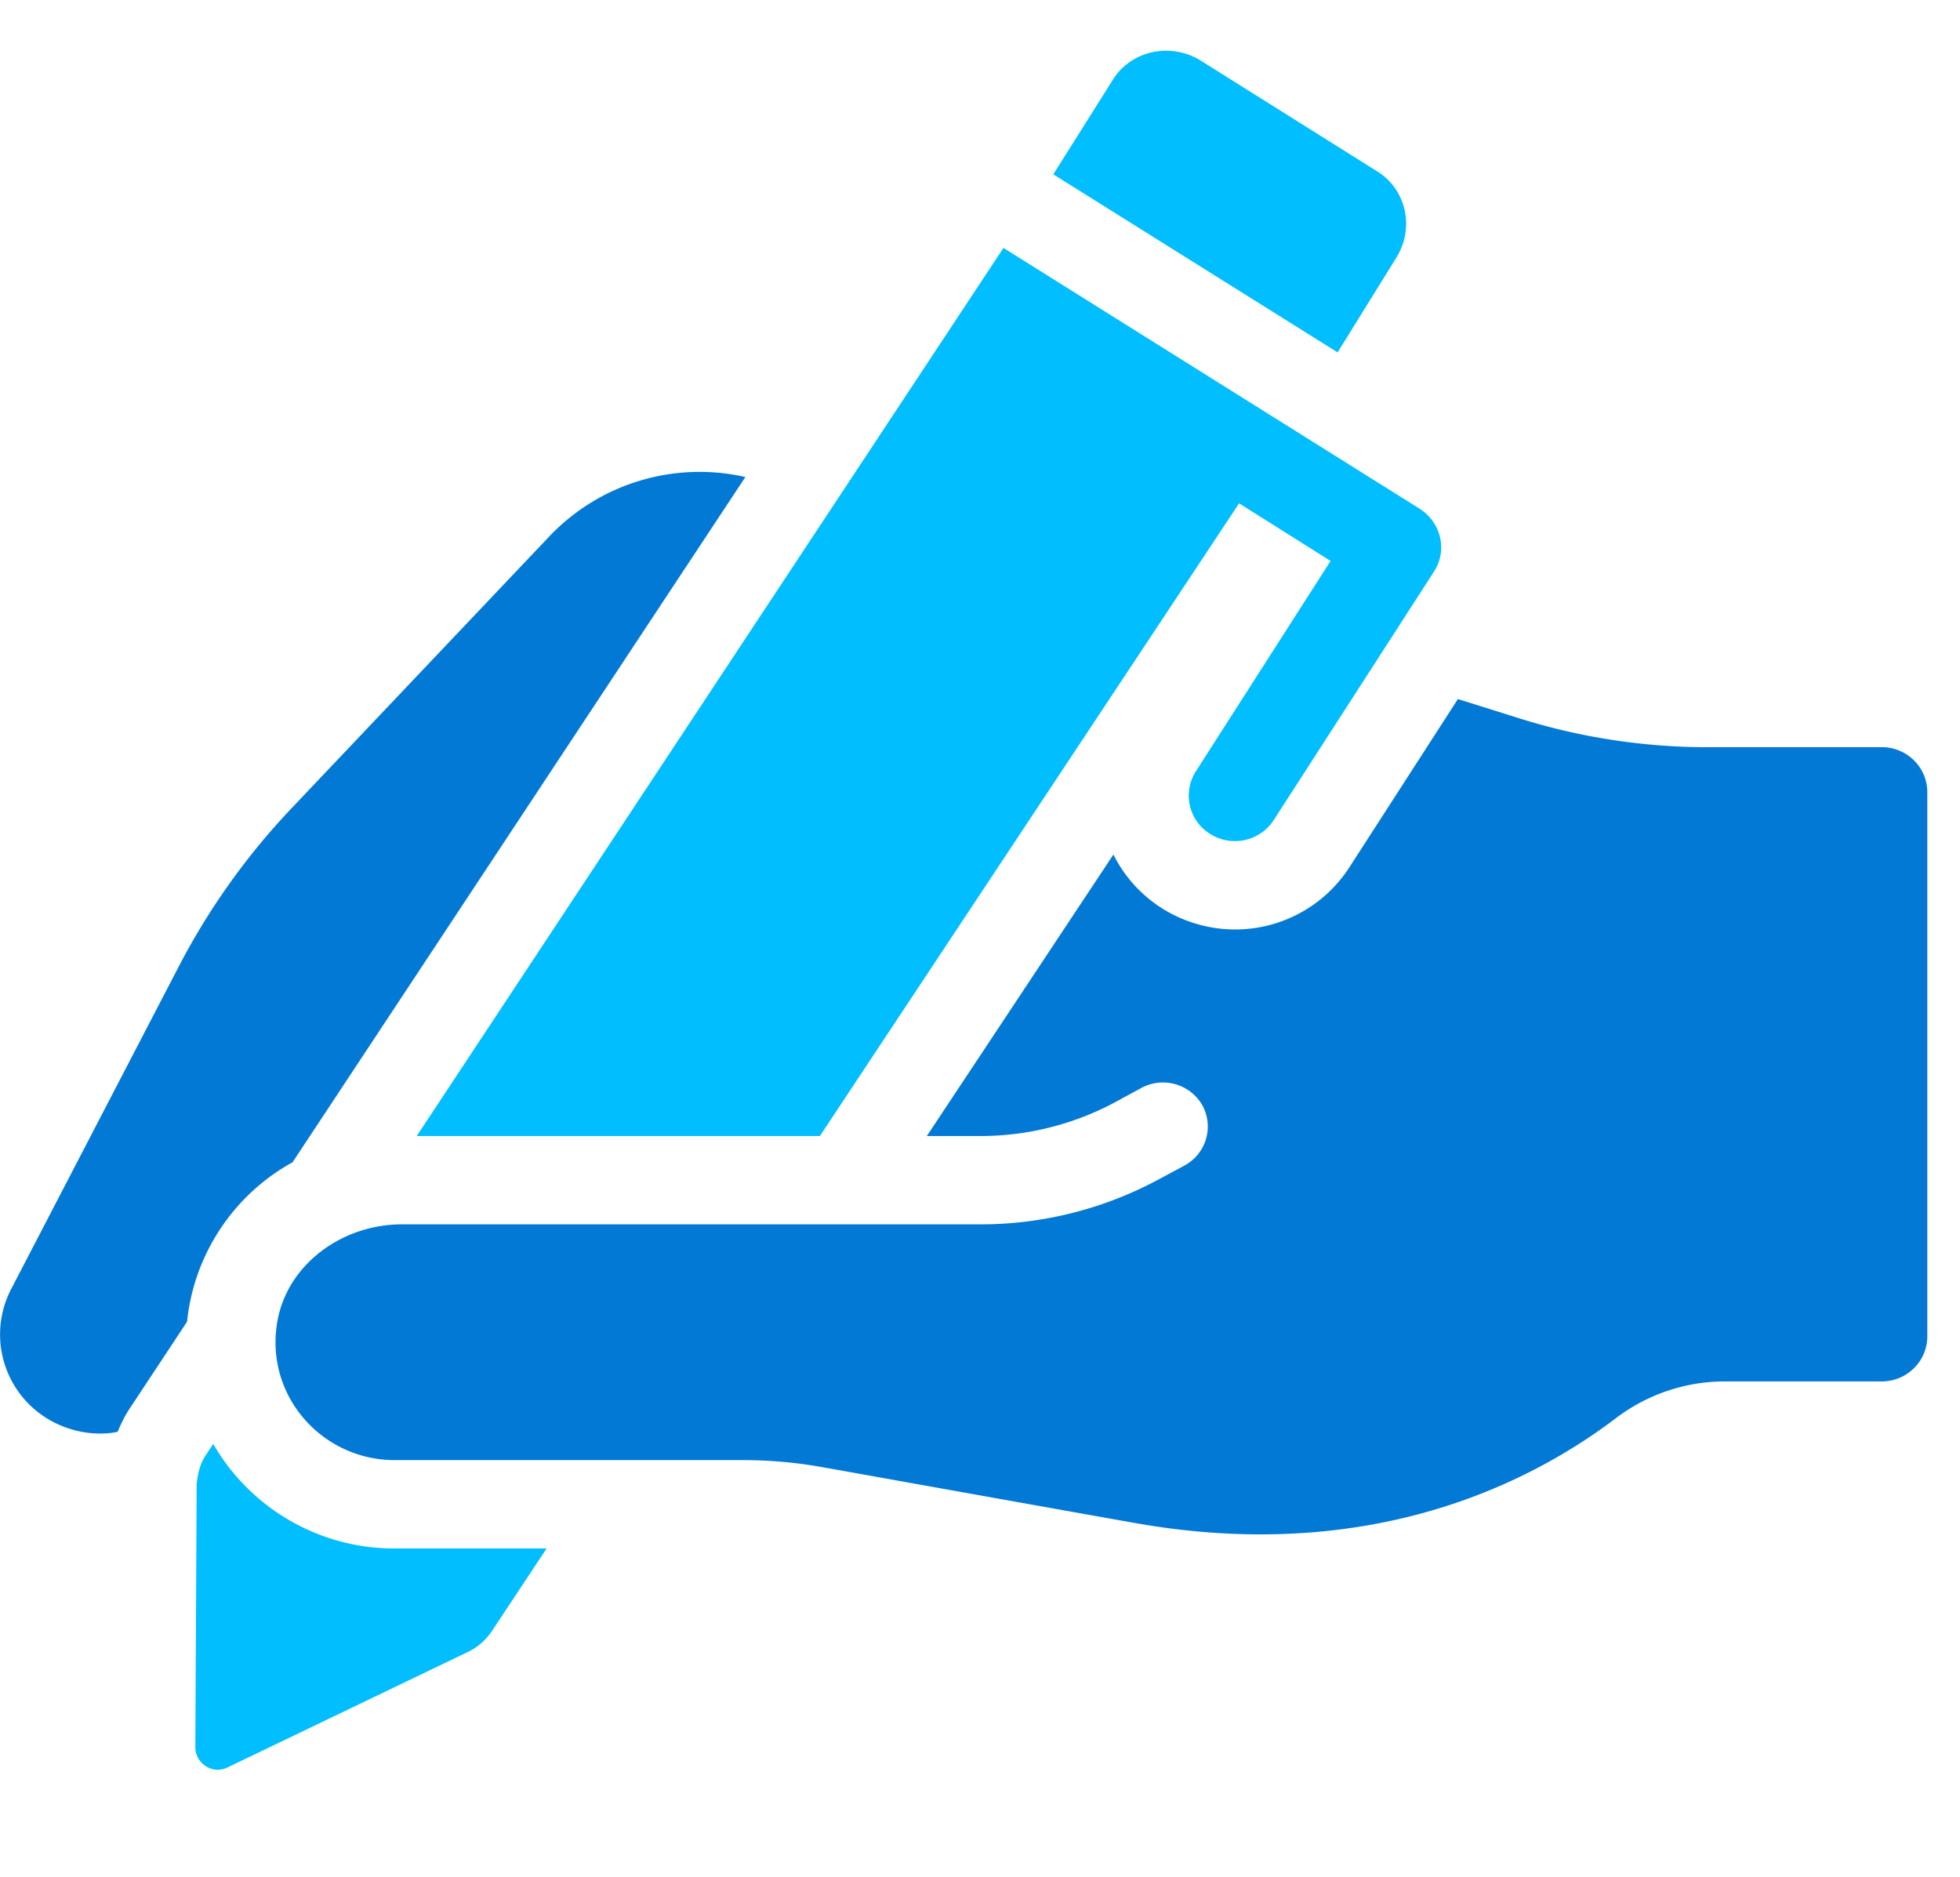
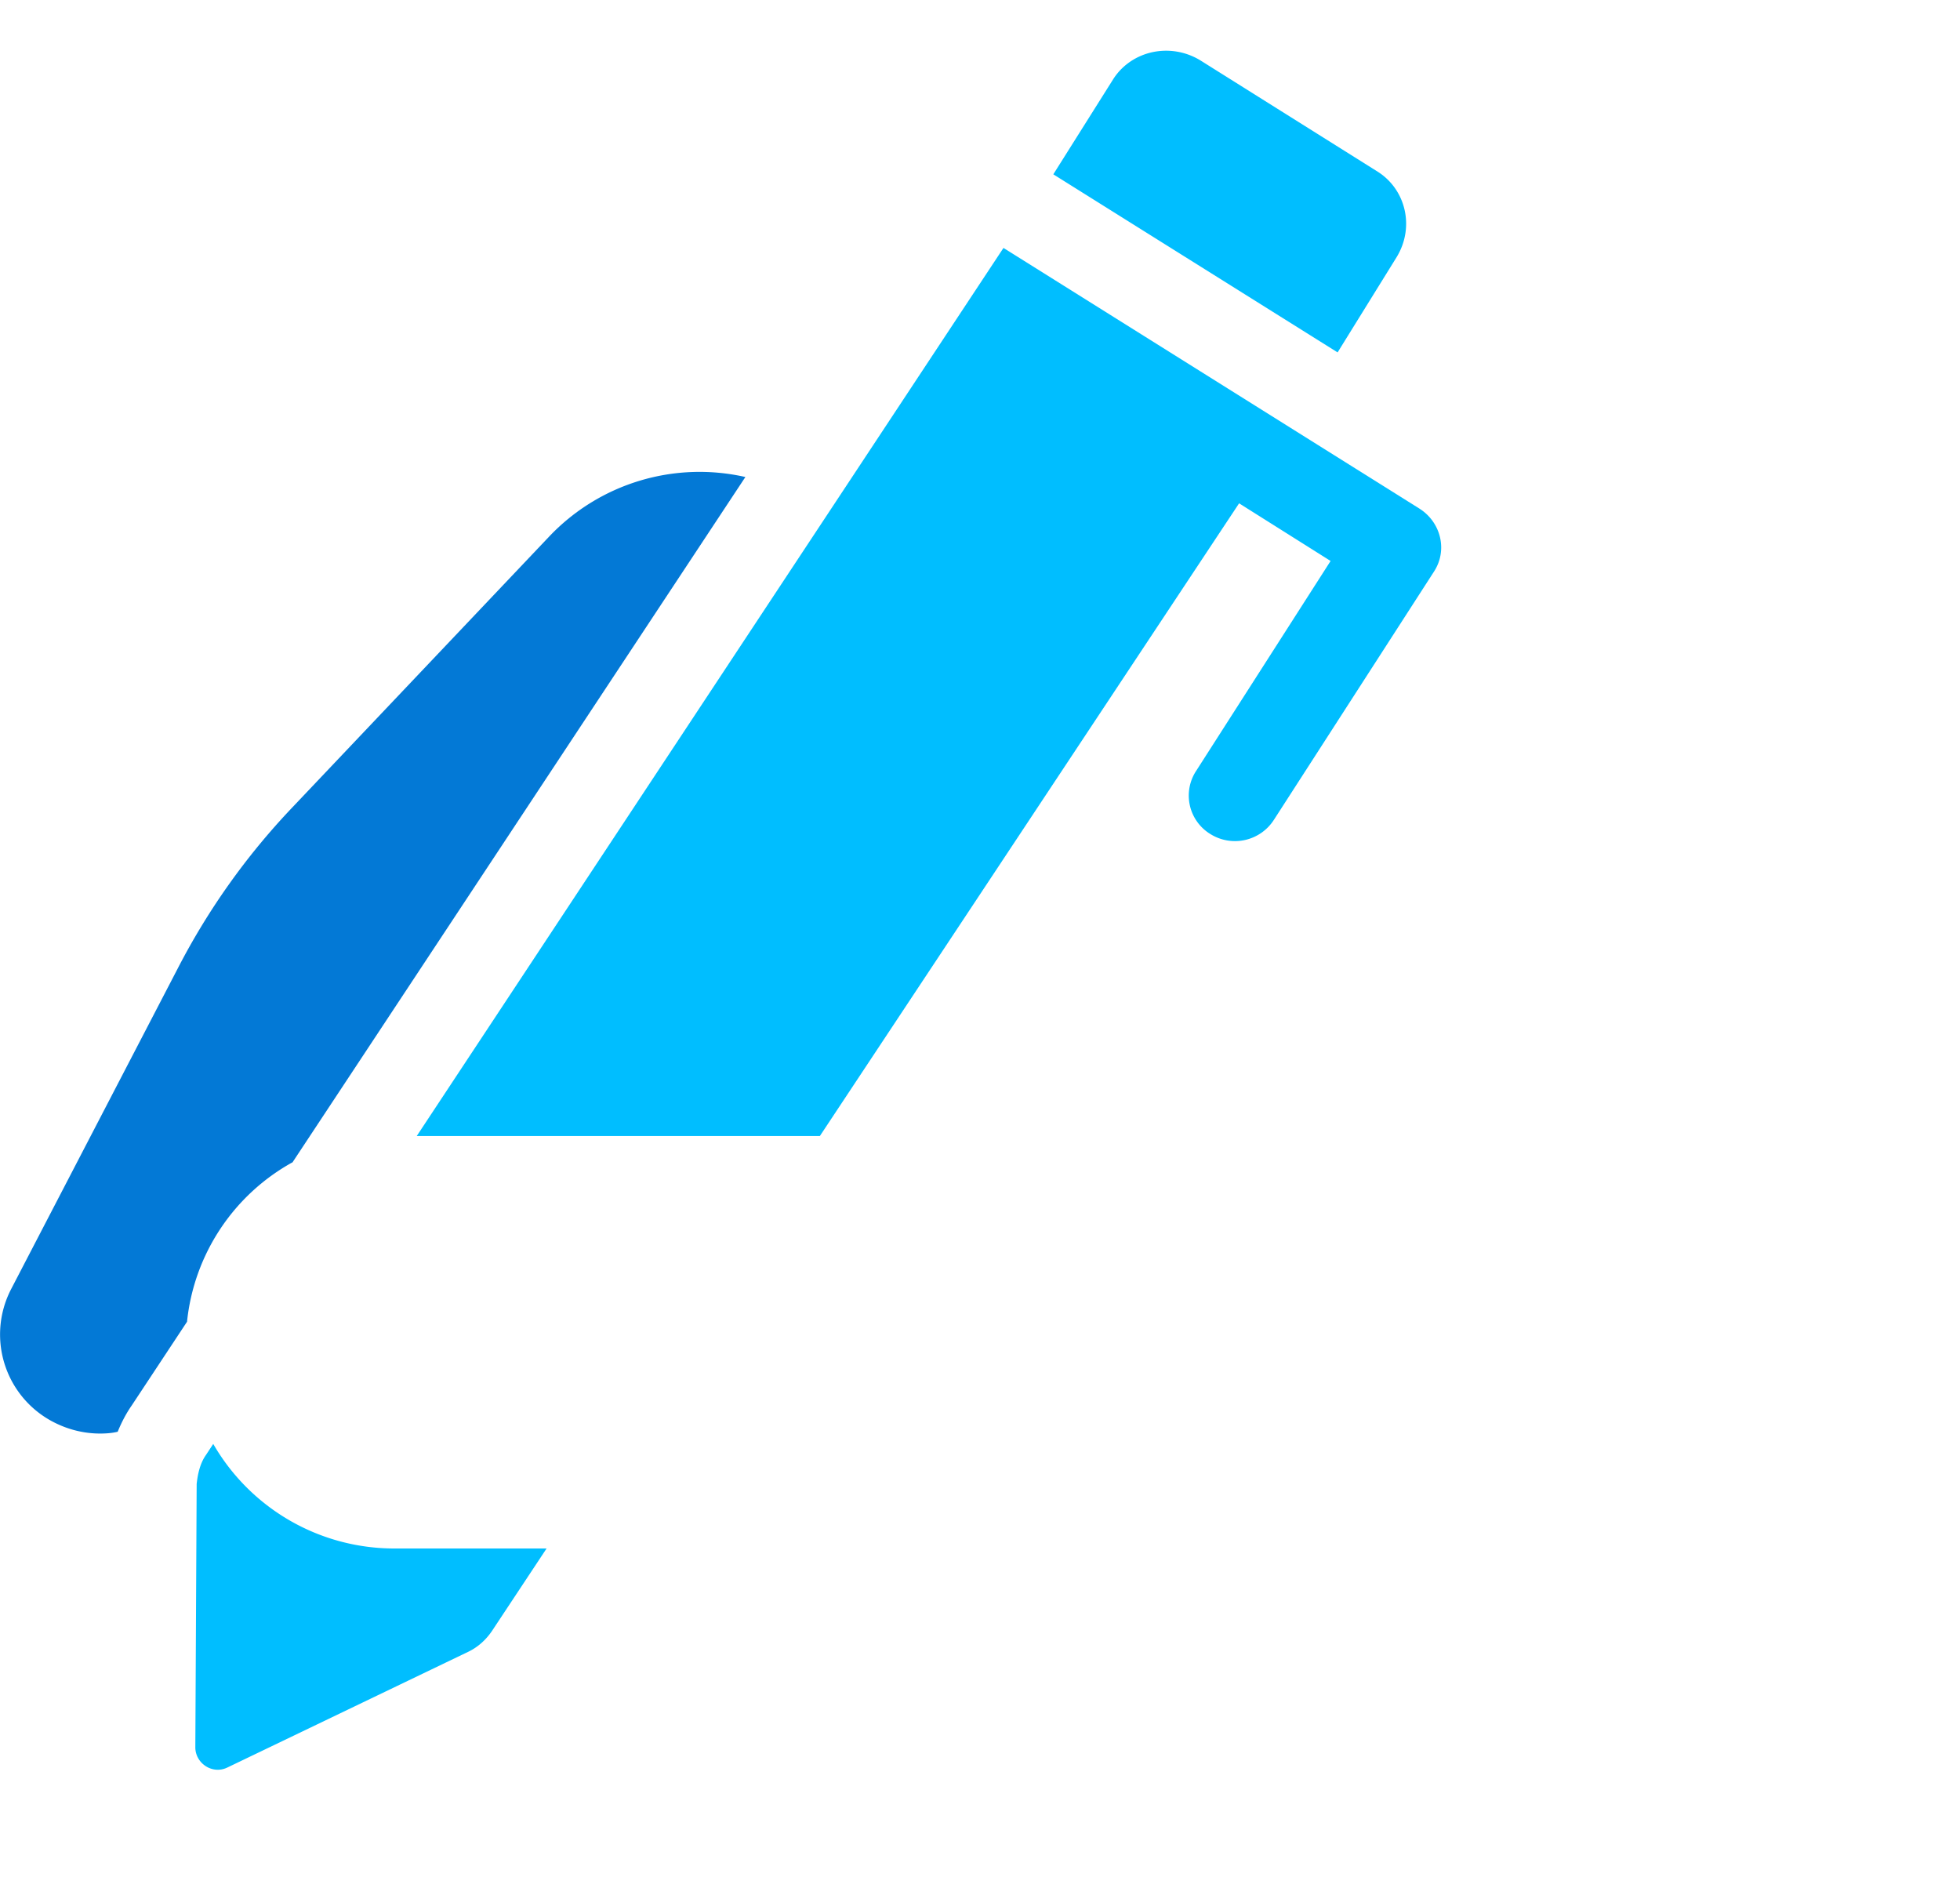
<svg xmlns="http://www.w3.org/2000/svg" width="47" height="45" fill="none">
  <path fill="#0379D6" d="M7.006 27.876h.005l10.863-16.438a4.97 4.97 0 0 0-4.698 1.42l-6.158 6.494a16.7 16.7 0 0 0-2.757 3.872L.264 30.916a2.363 2.363 0 0 0 1.094 3.22c.333.159.692.238 1.04.238.145 0 .285-.01.424-.043.091-.222.2-.434.333-.625l1.33-2.013a4.95 4.95 0 0 1 2.523-3.82z" />
  <path fill="#00BEFF" d="M33.49 6.167c.434-.71.23-1.61-.445-2.045l-4.27-2.68c-.718-.429-1.63-.227-2.07.44L25.258 4.18l6.817 4.27zM5.112 34.625l-.171.26c-.14.196-.199.45-.225.699l-.032 6.314c0 .38.403.656.762.487l5.799-2.786c.225-.112.408-.281.547-.483l1.315-1.986H9.464a5.01 5.01 0 0 1-4.35-2.506zM19.66 27.24l10.053-15.171 2.194 1.382-3.23 5.043A1.08 1.08 0 0 0 29.026 20a1.11 1.11 0 0 0 1.523-.344l3.84-5.954c.328-.508.166-1.176-.349-1.505l-9.977-6.252L9.993 27.24z" />
-   <path fill="#0379D6" d="M45.119 17.917h-4.163c-1.536 0-3.064-.234-4.528-.694l-1.468-.461-2.597 4.026a3.26 3.26 0 0 1-2.752 1.499 3.3 3.3 0 0 1-1.732-.498 3.24 3.24 0 0 1-1.18-1.299l-4.474 6.75h1.287c1.139 0 2.26-.285 3.258-.827l.605-.329a1.09 1.09 0 0 1 1.46.424c.279.519.085 1.16-.435 1.441l-.643.345a9 9 0 0 1-4.254 1.064H9.632c-1.427 0-2.752.96-2.985 2.349-.296 1.769 1.082 3.304 2.819 3.304h8.342c.644 0 1.278.055 1.911.169 1.876.335 6.015 1.077 7.502 1.34 5.971 1.058 9.822-1.225 11.517-2.506a4.32 4.32 0 0 1 2.597-.89h3.788c.604 0 1.093-.484 1.093-1.08V18.995c0-.597-.49-1.08-1.093-1.08z" />
</svg>